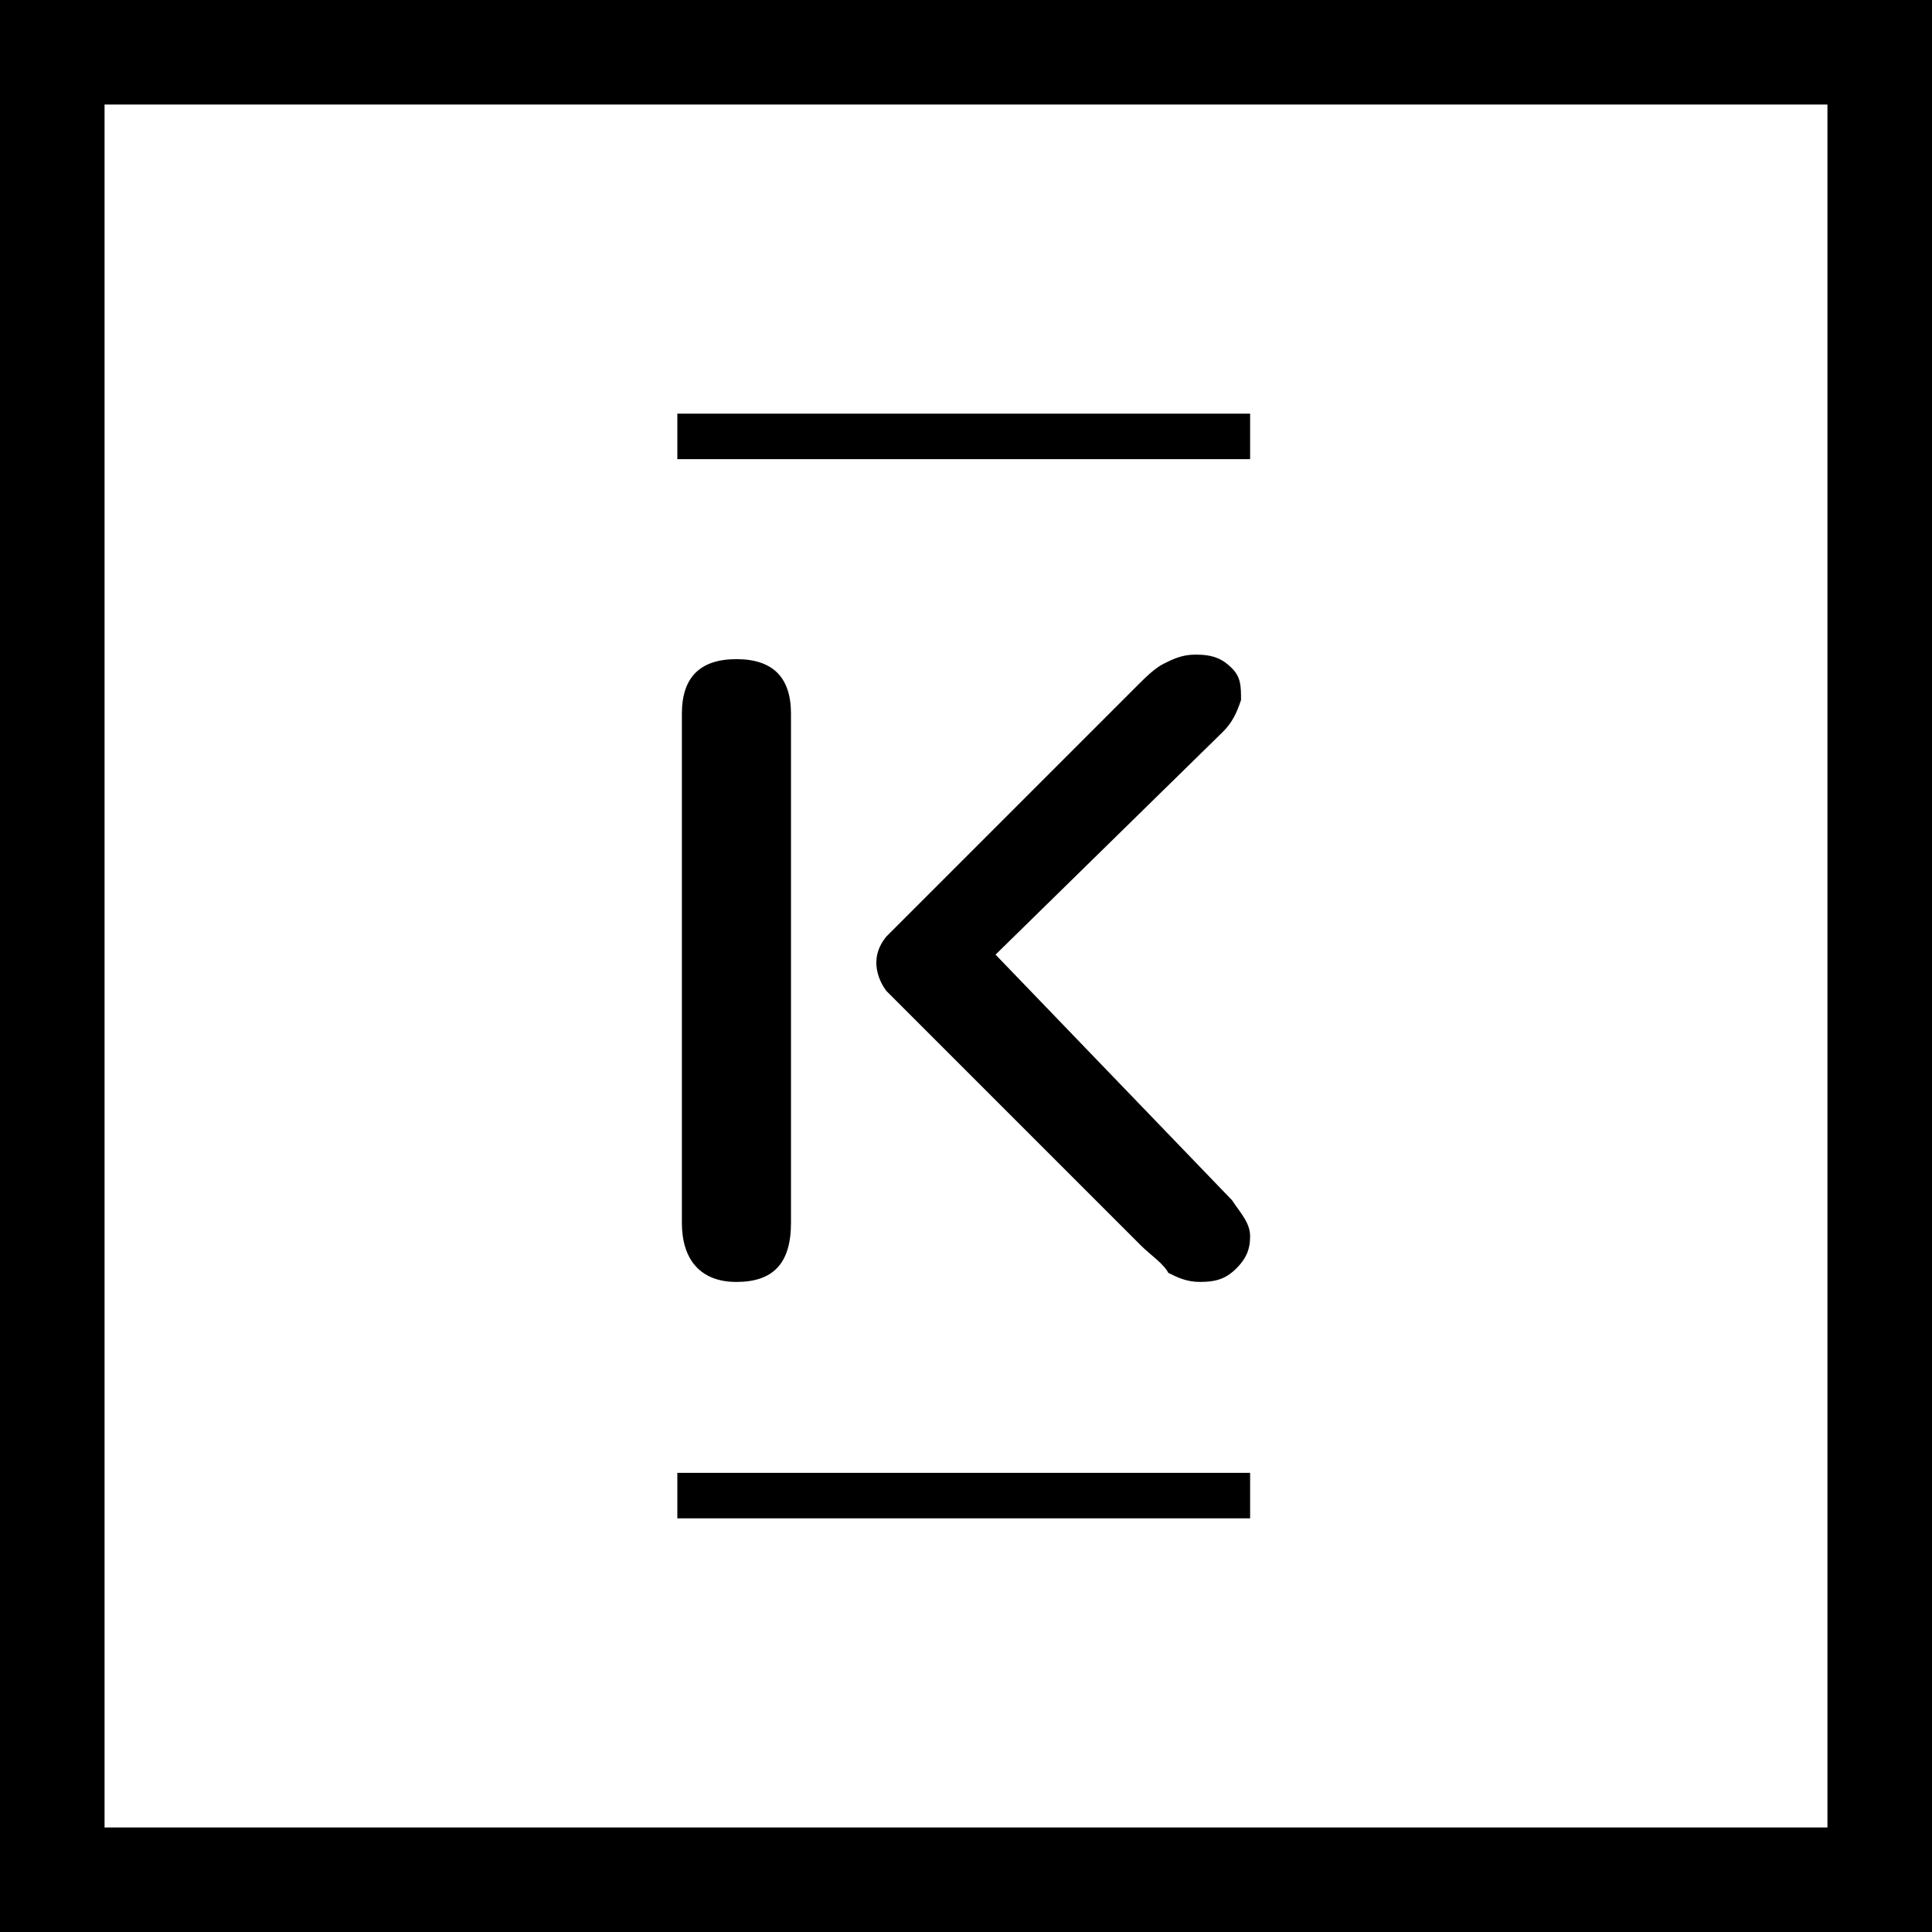
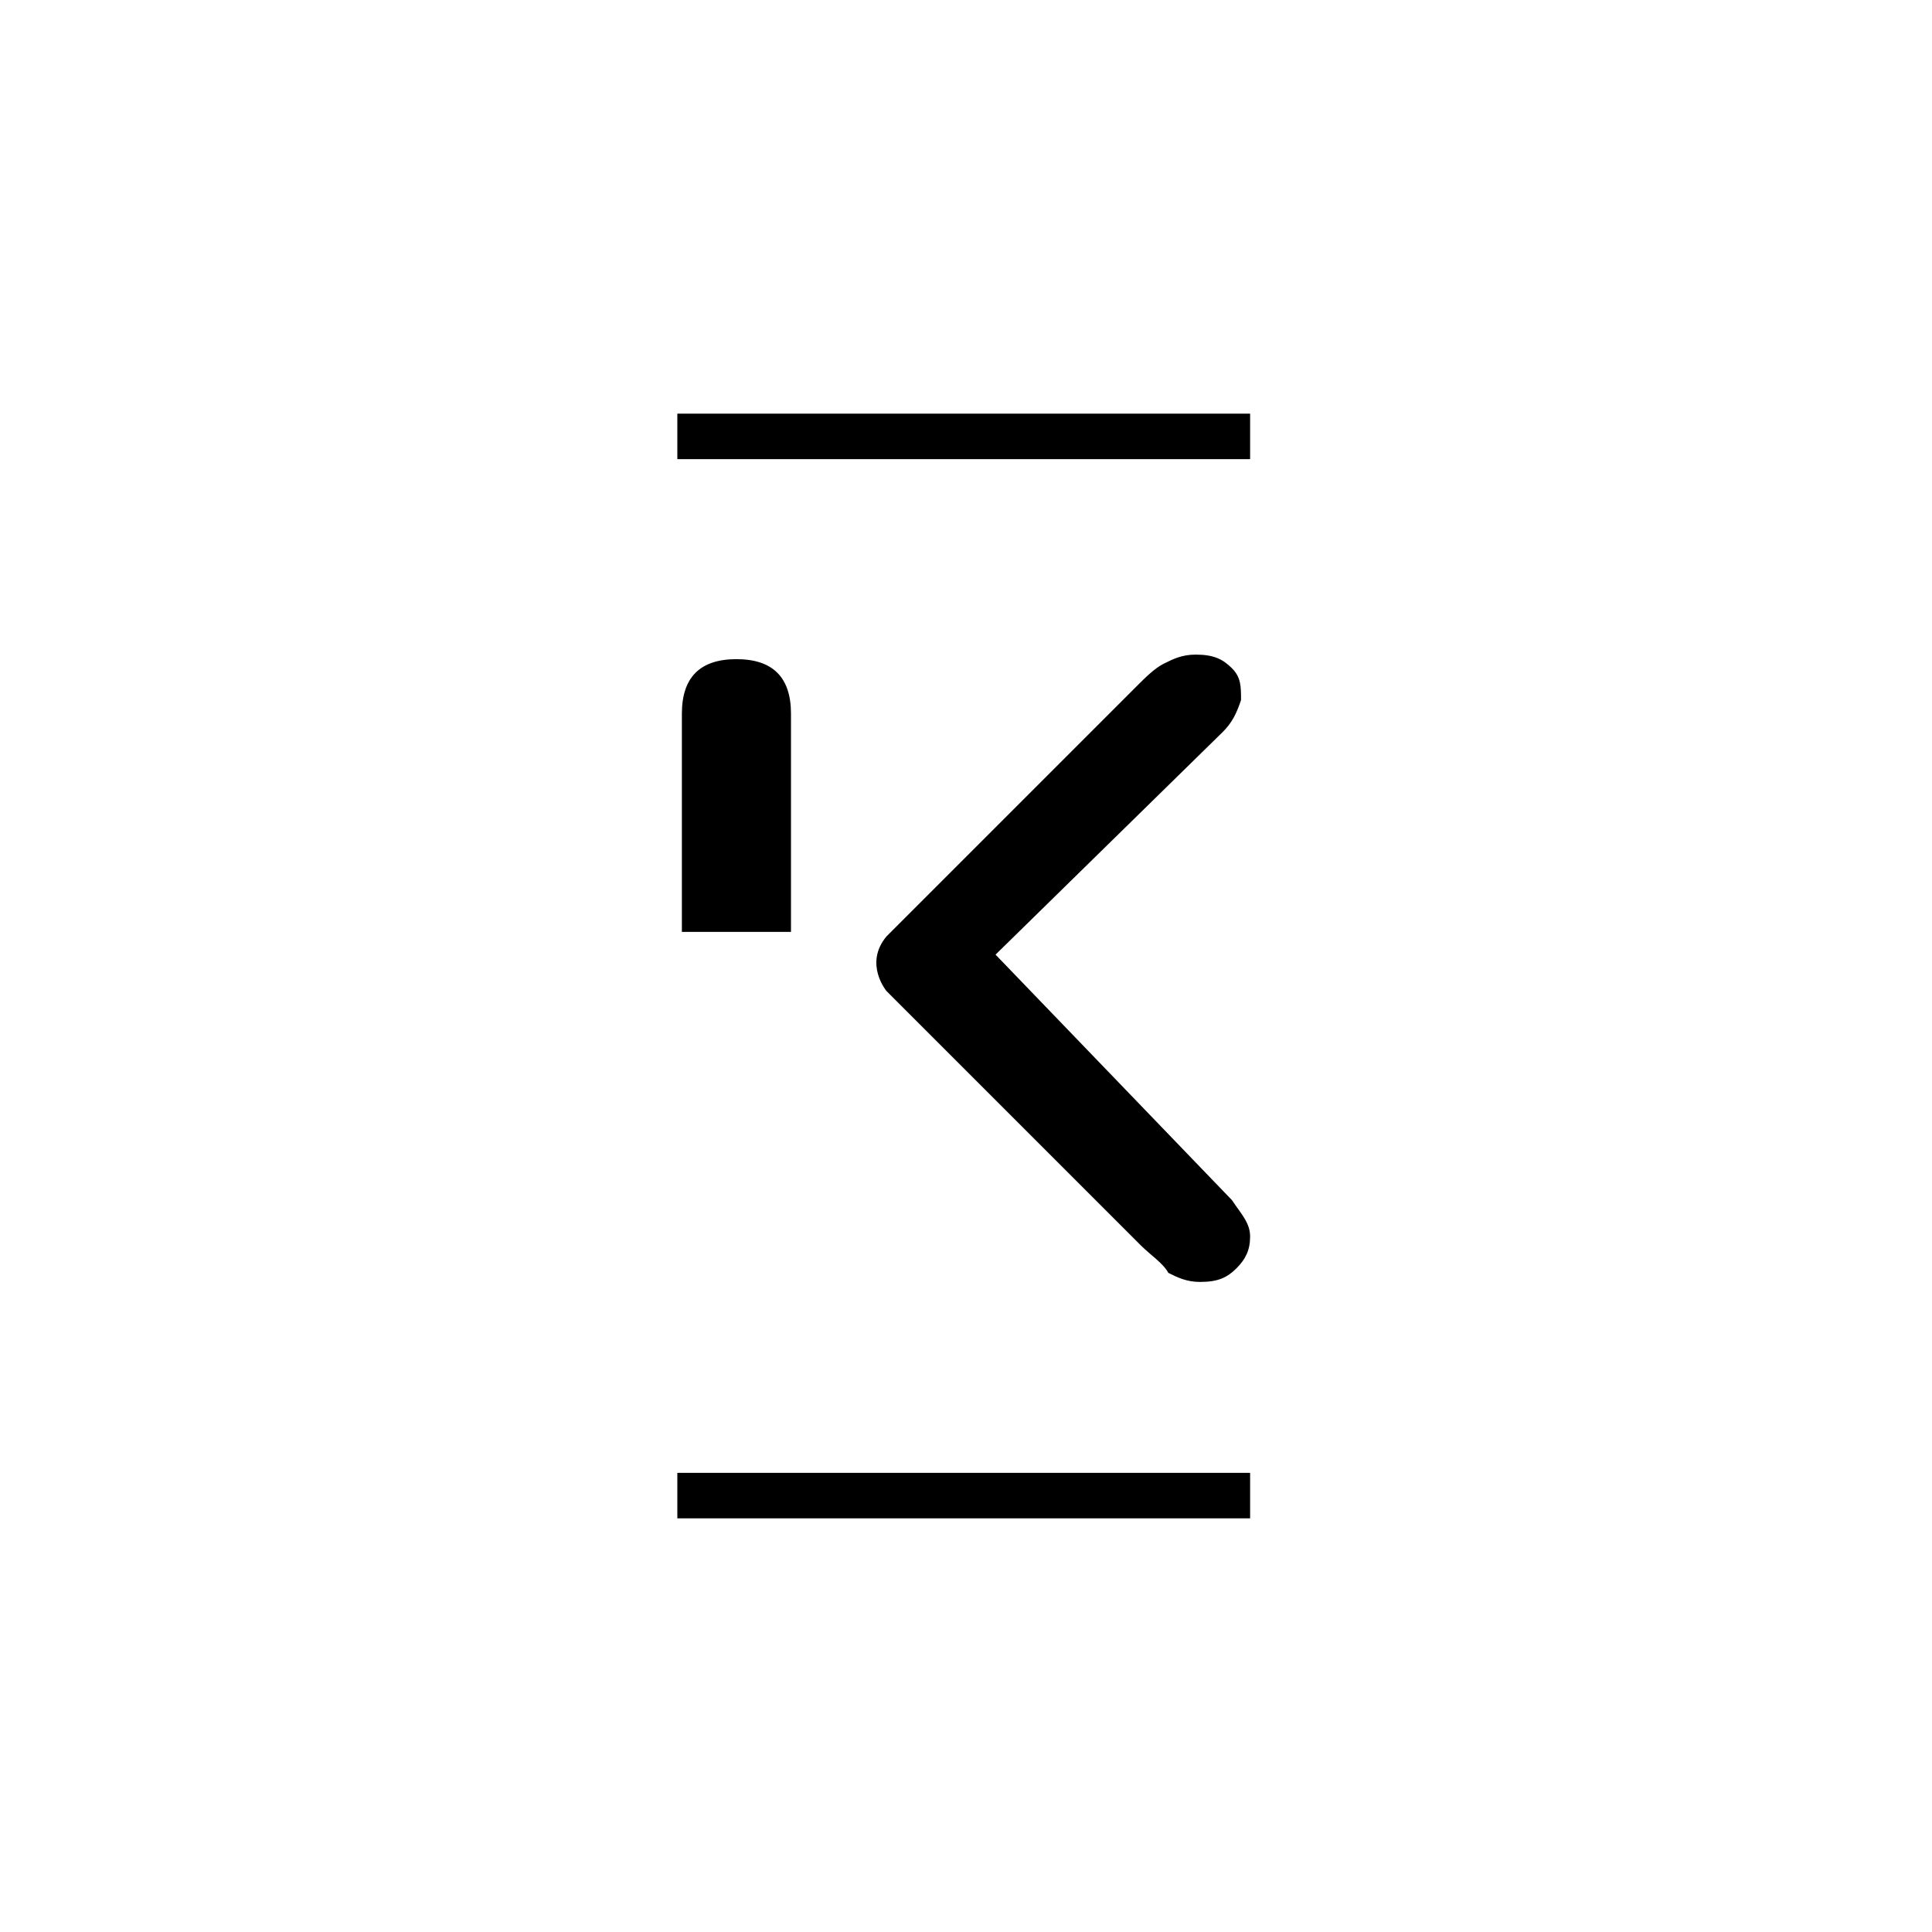
<svg xmlns="http://www.w3.org/2000/svg" viewBox="0 0 42.5 42.5">
-   <path d="M17.4 20.5v-4.8c0-.8-.4-1.2-1.2-1.2-.8 0-1.2.4-1.2 1.2v11.2c0 .8.4 1.3 1.2 1.3.8 0 1.2-.4 1.2-1.3V20.5zM19.5 21.8l5.6 5.6c.2.2.5.4.6.6.2.1.4.2.7.2.4 0 .6-.1.8-.3.2-.2.3-.4.3-.7 0-.3-.2-.5-.4-.8L21.9 21l5-4.9c.2-.2.3-.4.4-.7 0-.3 0-.5-.2-.7-.2-.2-.4-.3-.8-.3-.3 0-.5.1-.7.2-.2.1-.4.3-.6.5l-5.5 5.5c-.5.6 0 1.2 0 1.2M14.9 9.1h12.6v1H14.9zM14.9 32.4h12.6v1H14.9z" />
-   <path d="M42.5 2.3V0H0V42.5H42.5V2.3zm-2.3 37.9H2.3V2.3h37.9v37.9z" />
+   <path d="M17.4 20.5v-4.8c0-.8-.4-1.2-1.2-1.2-.8 0-1.2.4-1.2 1.2v11.2V20.5zM19.5 21.8l5.6 5.6c.2.2.5.4.6.6.2.1.4.2.7.2.4 0 .6-.1.8-.3.2-.2.3-.4.3-.7 0-.3-.2-.5-.4-.8L21.9 21l5-4.9c.2-.2.3-.4.4-.7 0-.3 0-.5-.2-.7-.2-.2-.4-.3-.8-.3-.3 0-.5.1-.7.2-.2.1-.4.3-.6.5l-5.5 5.5c-.5.6 0 1.2 0 1.2M14.9 9.1h12.6v1H14.9zM14.9 32.4h12.6v1H14.9z" />
</svg>